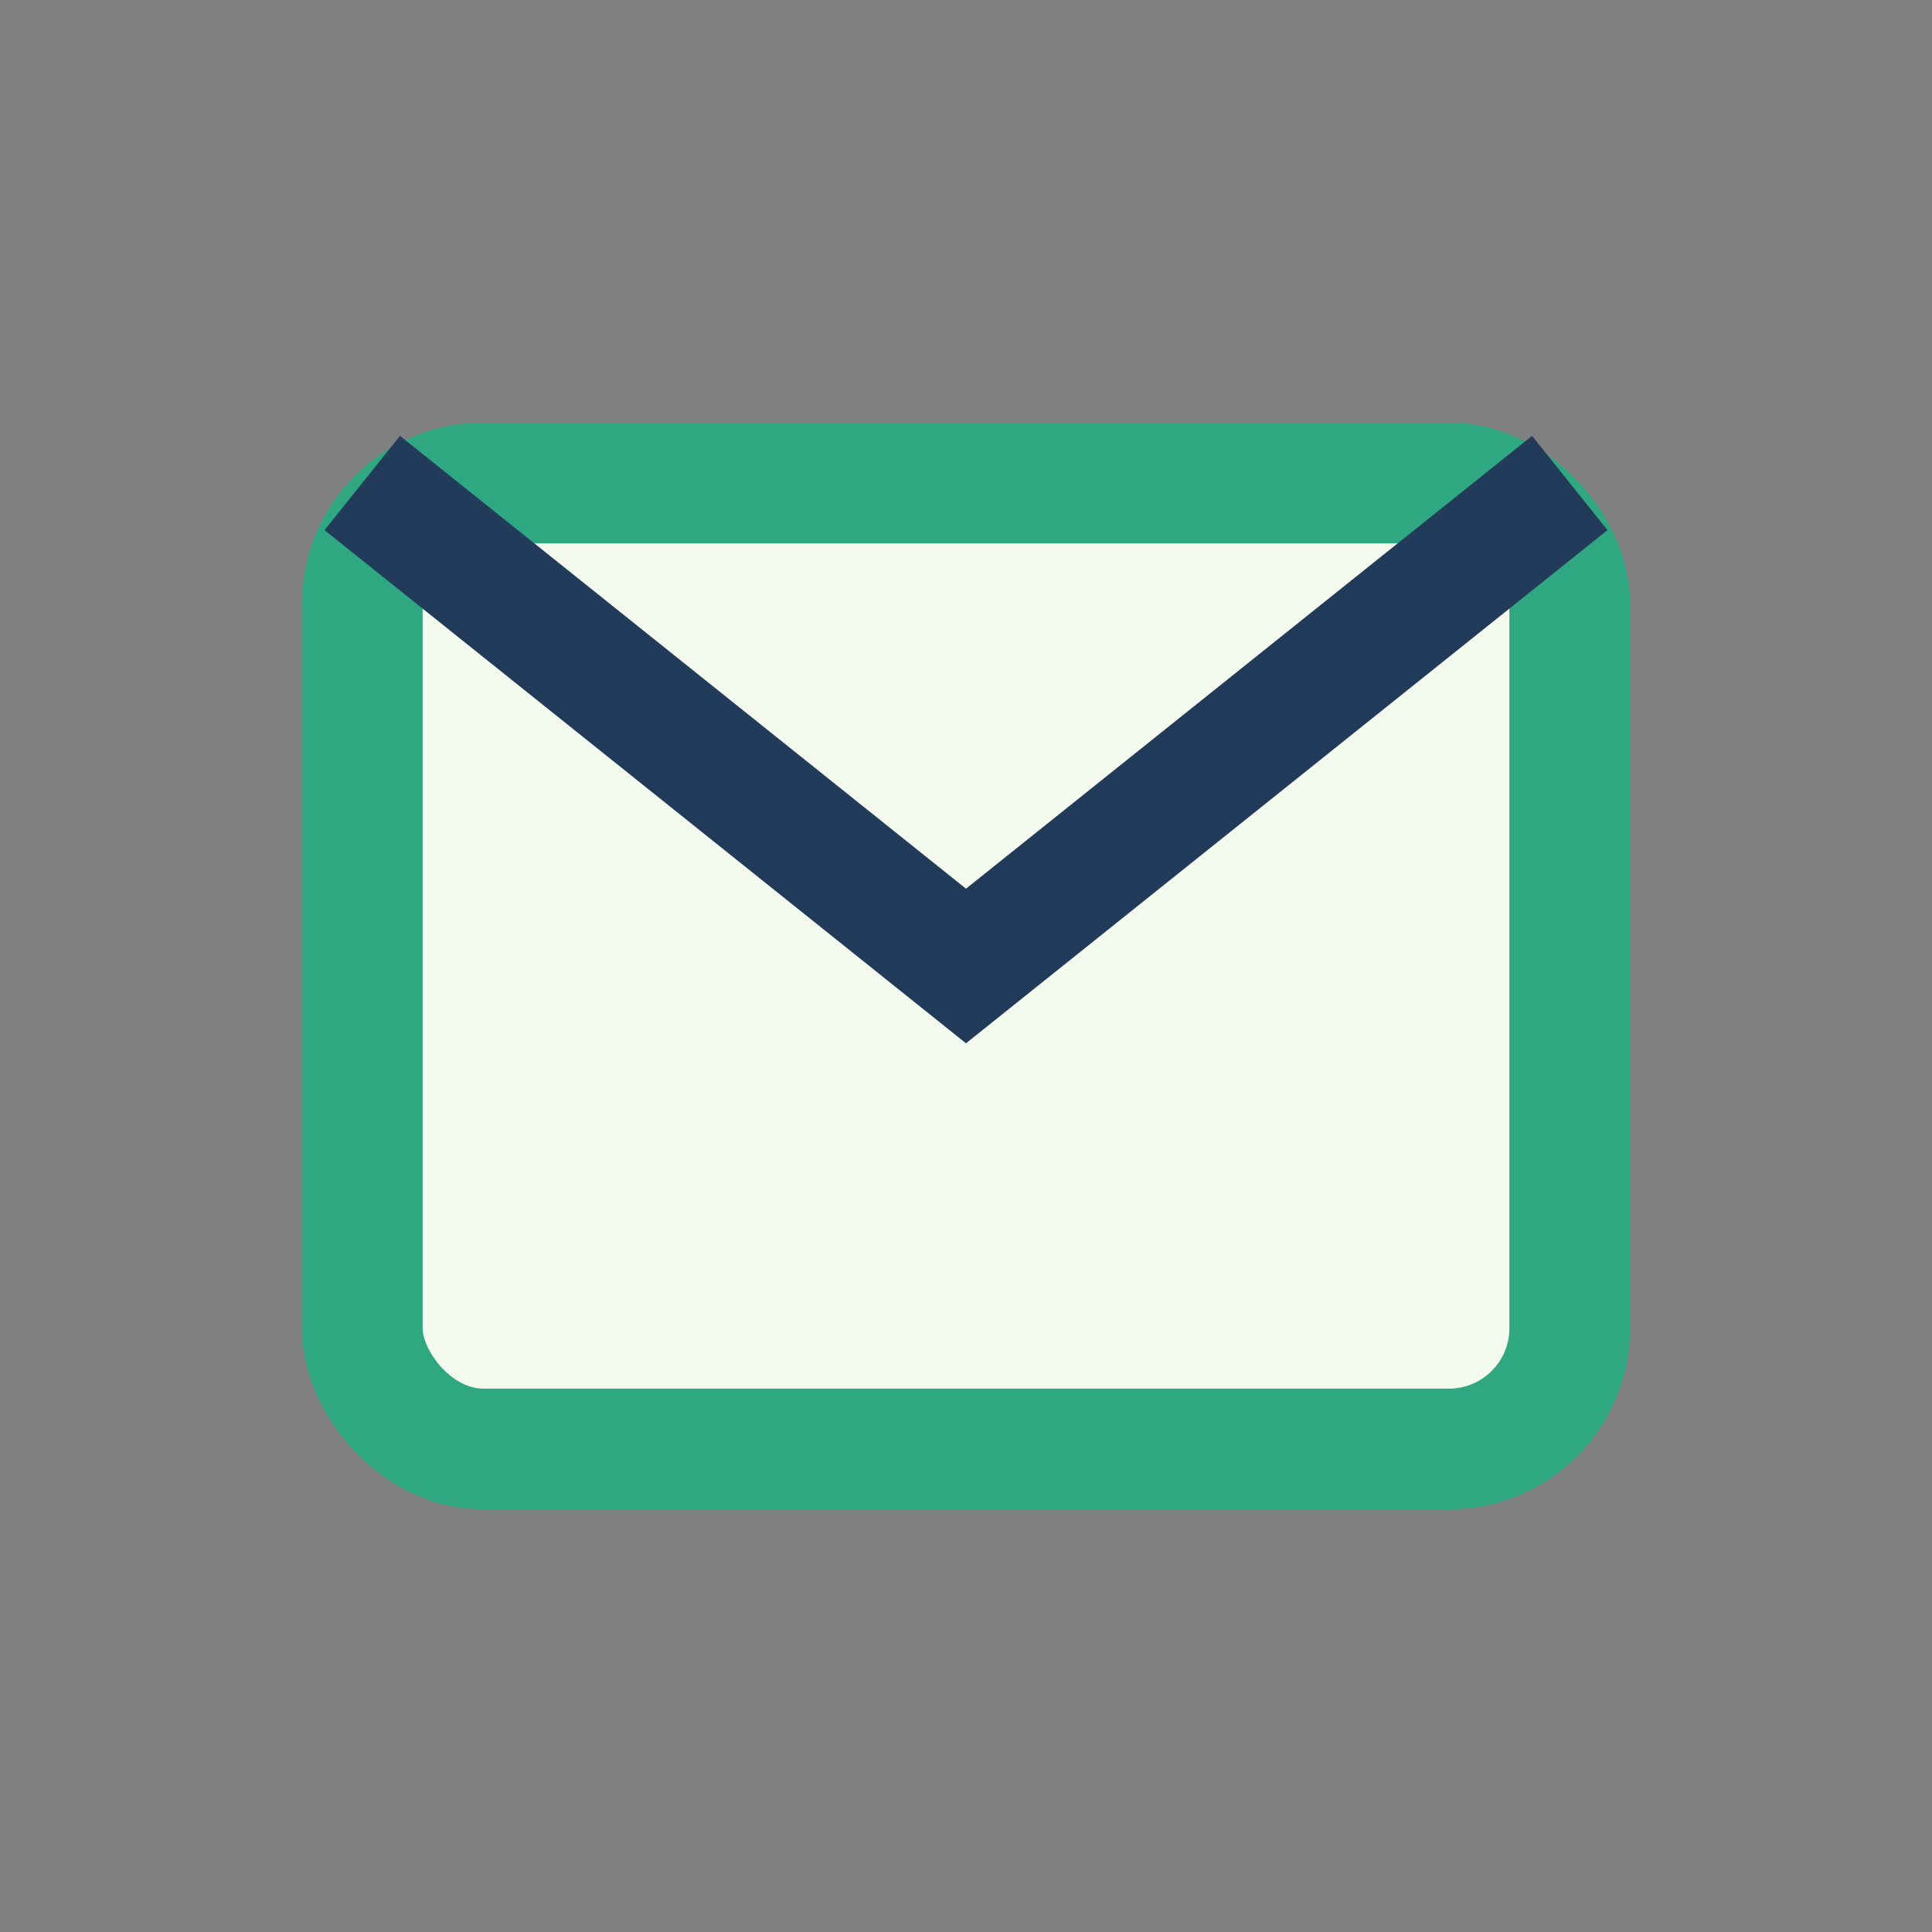
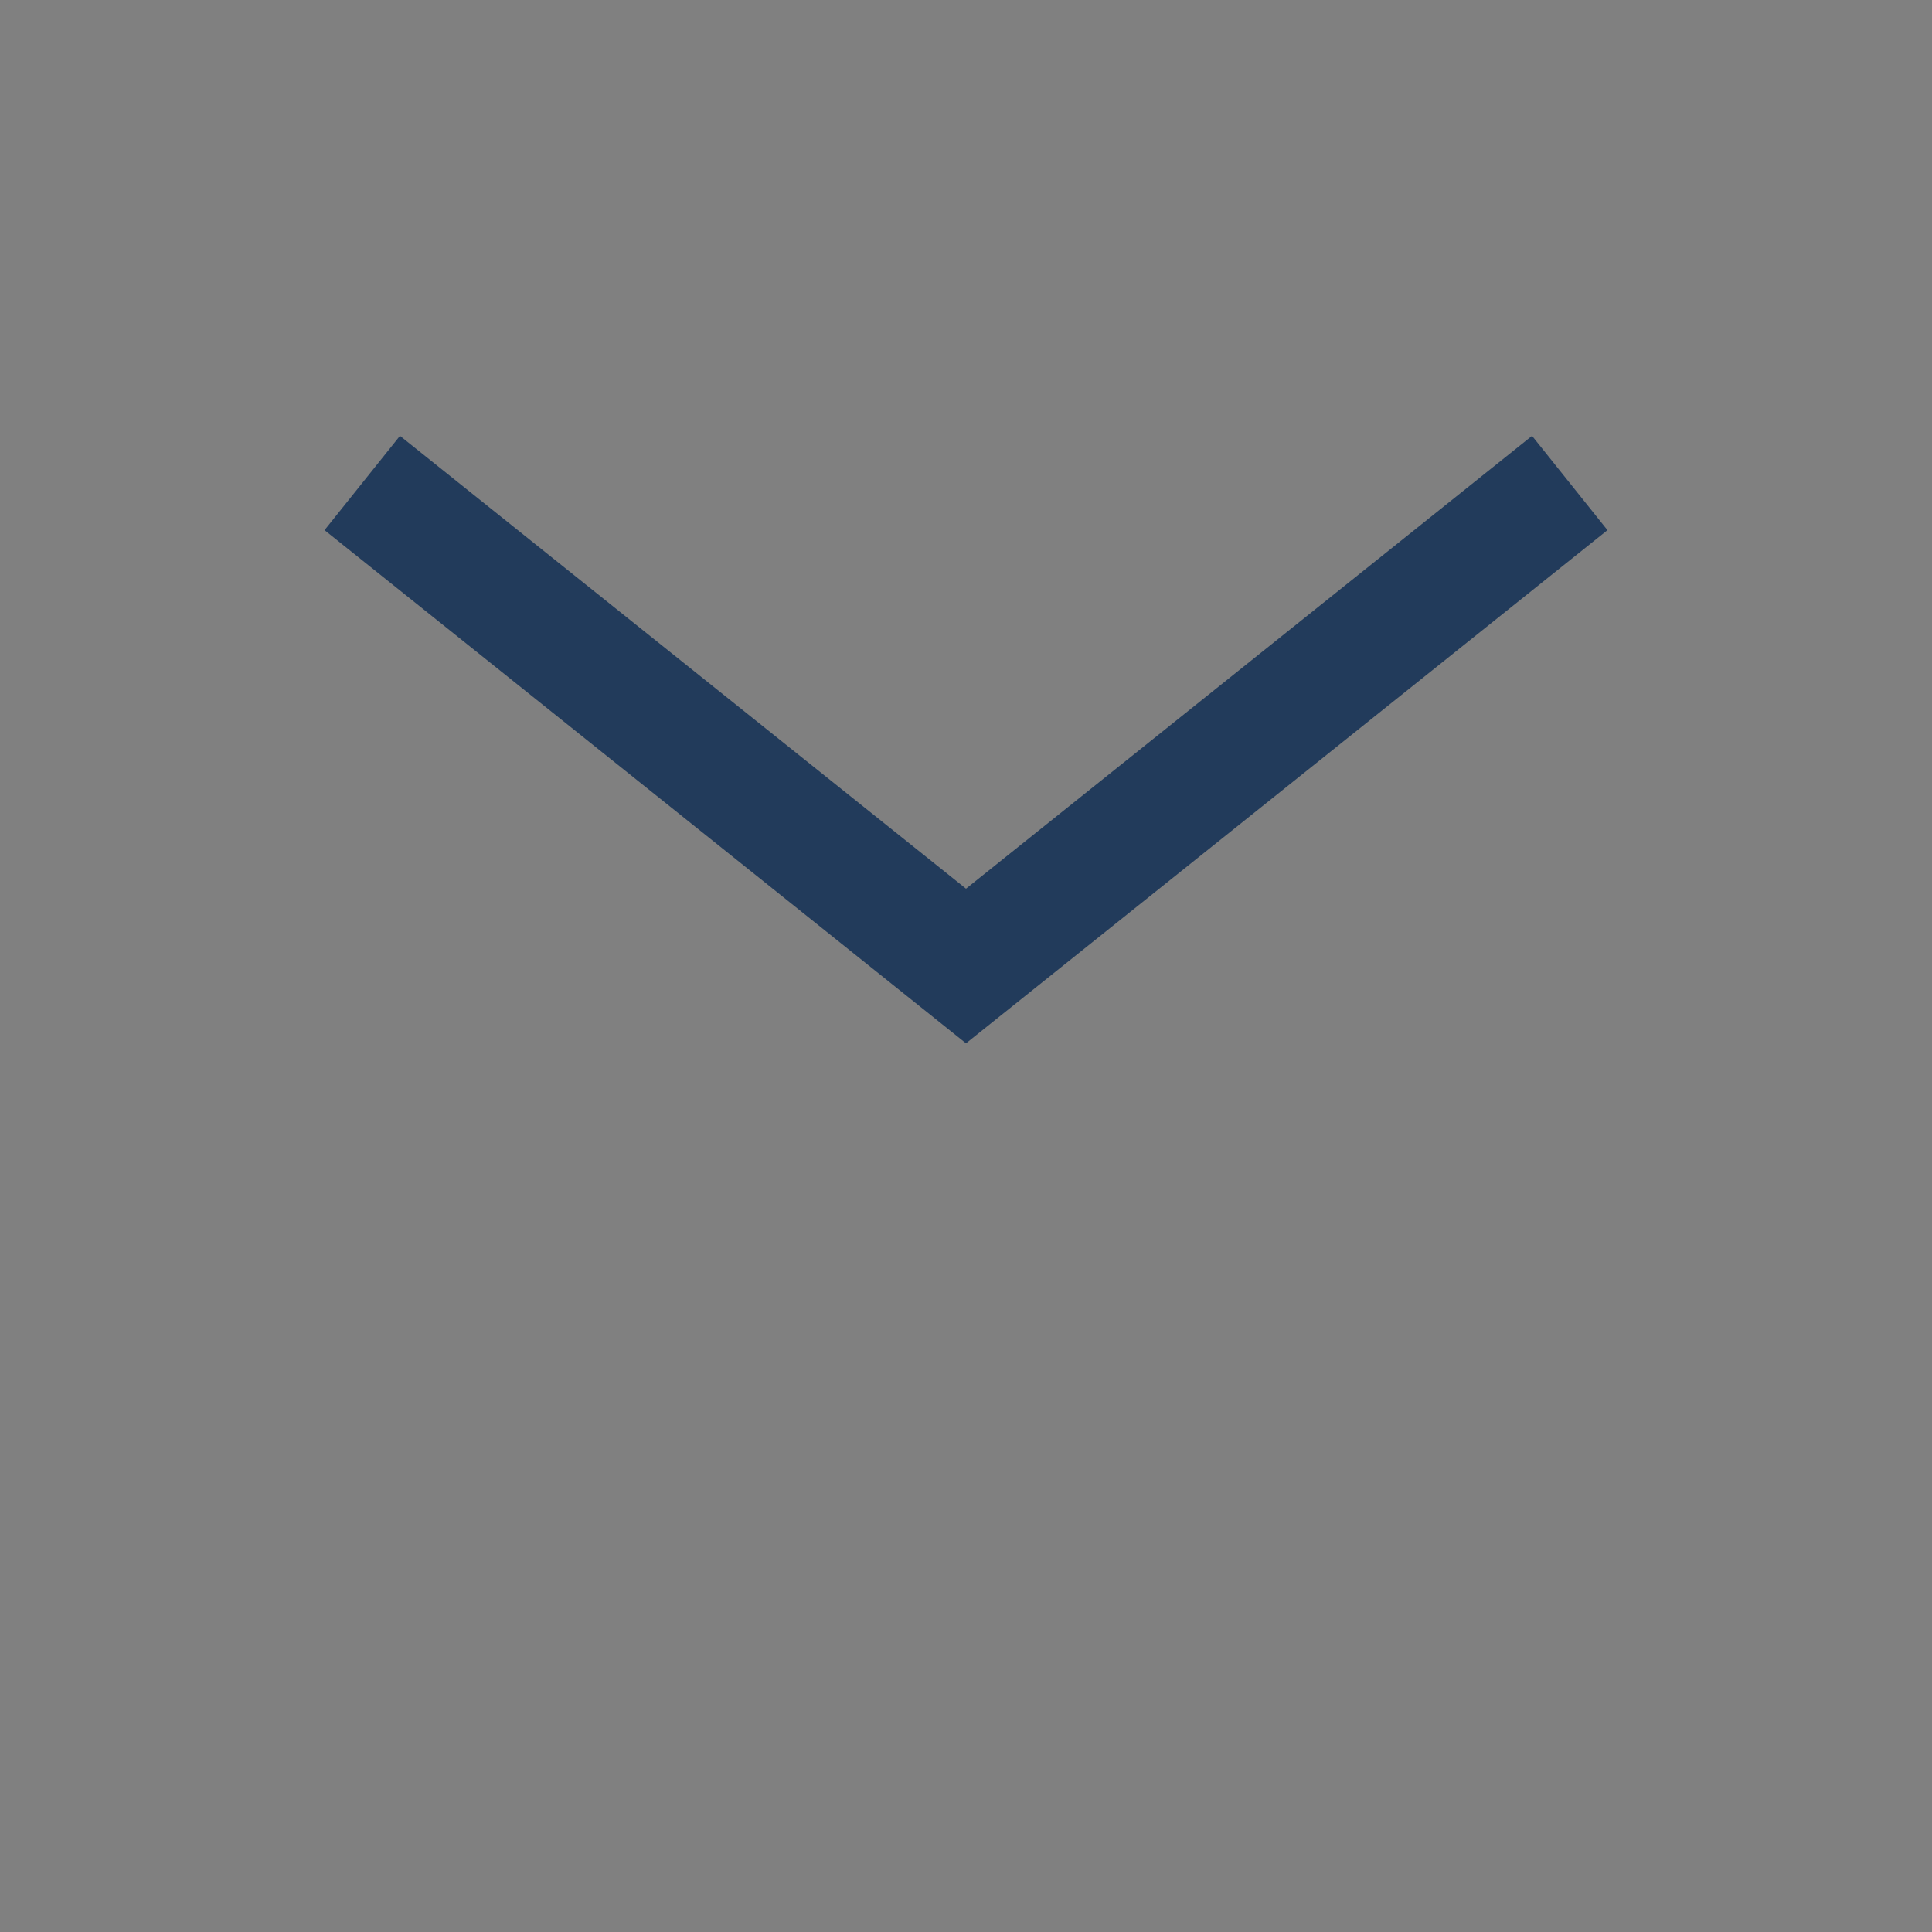
<svg xmlns="http://www.w3.org/2000/svg" width="32" height="32" viewBox="0 0 32 32">
  <rect x="0" y="0" width="32" height="32" fill="#808080" stroke="none" />
-   <rect x="6" y="8" width="20" height="16" rx="2" fill="#F5FAEF" stroke="#2FA781" stroke-width="2" />
  <path d="M6 8l10 8 10-8" stroke="#223B5B" stroke-width="2" fill="none" />
</svg>